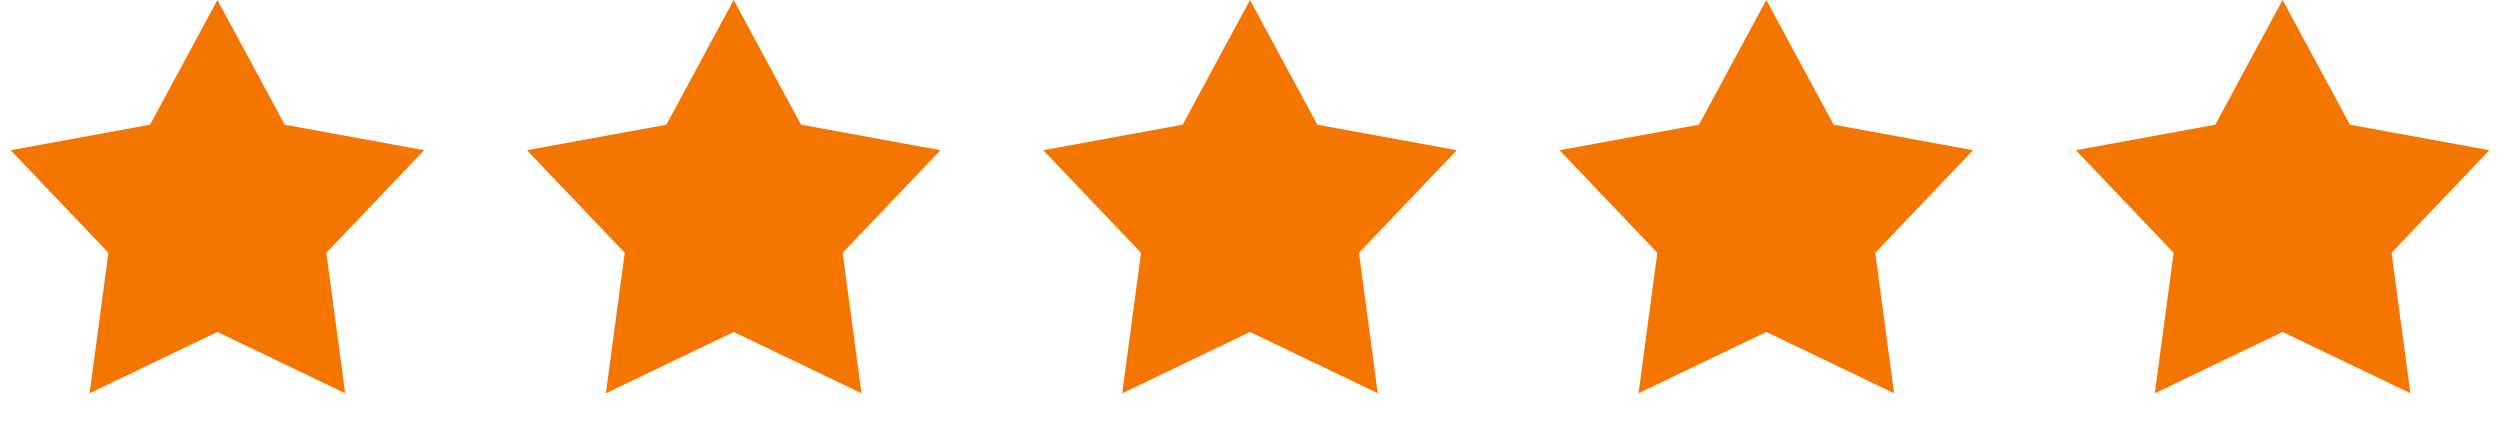
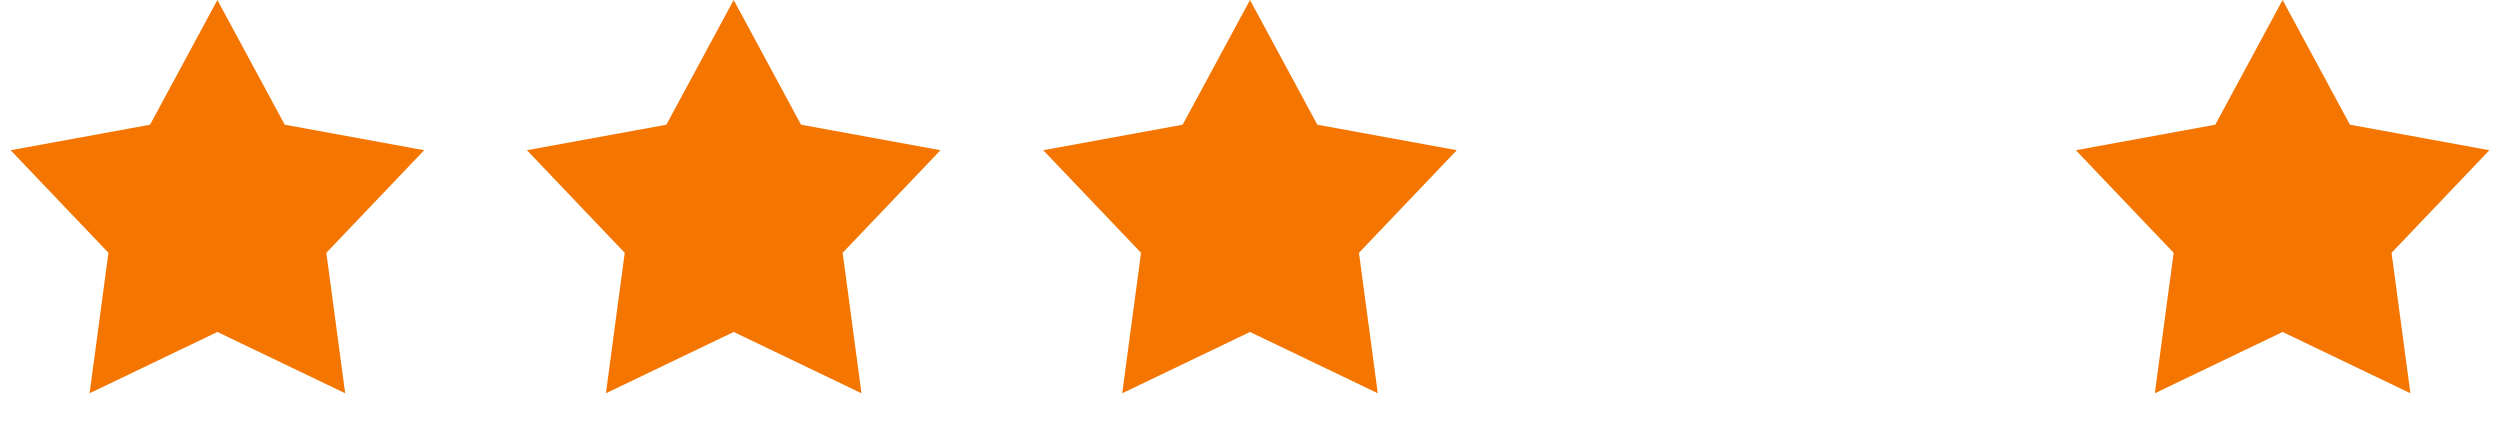
<svg xmlns="http://www.w3.org/2000/svg" width="184" height="32" viewBox="0 0 184 32" fill="none">
  <path d="M16 0L20.956 9.178L31.217 11.056L24.019 18.606L25.405 28.944L16 24.432L6.595 28.944L7.981 18.606L0.783 11.056L11.044 9.178L16 0Z" fill="#F47500" />
  <path d="M54 0L58.956 9.178L69.217 11.056L62.019 18.606L63.405 28.944L54 24.432L44.595 28.944L45.981 18.606L38.783 11.056L49.044 9.178L54 0Z" fill="#F47500" />
  <path d="M92 0L96.956 9.178L107.217 11.056L100.019 18.606L101.405 28.944L92 24.432L82.595 28.944L83.981 18.606L76.783 11.056L87.044 9.178L92 0Z" fill="#F47500" />
-   <path d="M130 0L134.956 9.178L145.217 11.056L138.019 18.606L139.405 28.944L130 24.432L120.595 28.944L121.981 18.606L114.783 11.056L125.044 9.178L130 0Z" fill="#F47500" />
  <path d="M168 0L172.956 9.178L183.217 11.056L176.019 18.606L177.405 28.944L168 24.432L158.595 28.944L159.981 18.606L152.783 11.056L163.044 9.178L168 0Z" fill="#F47500" />
</svg>